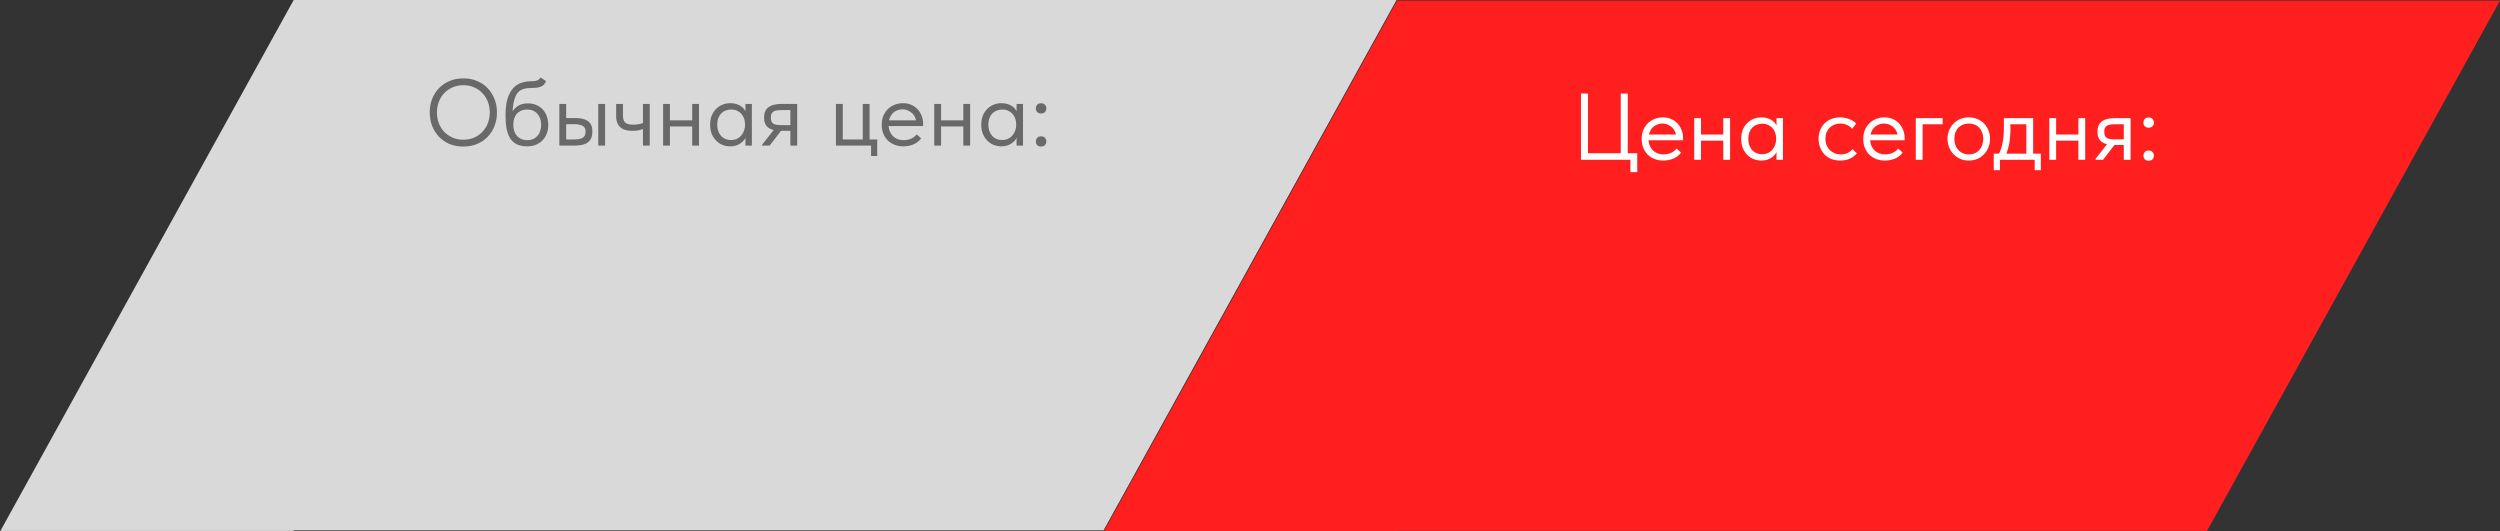
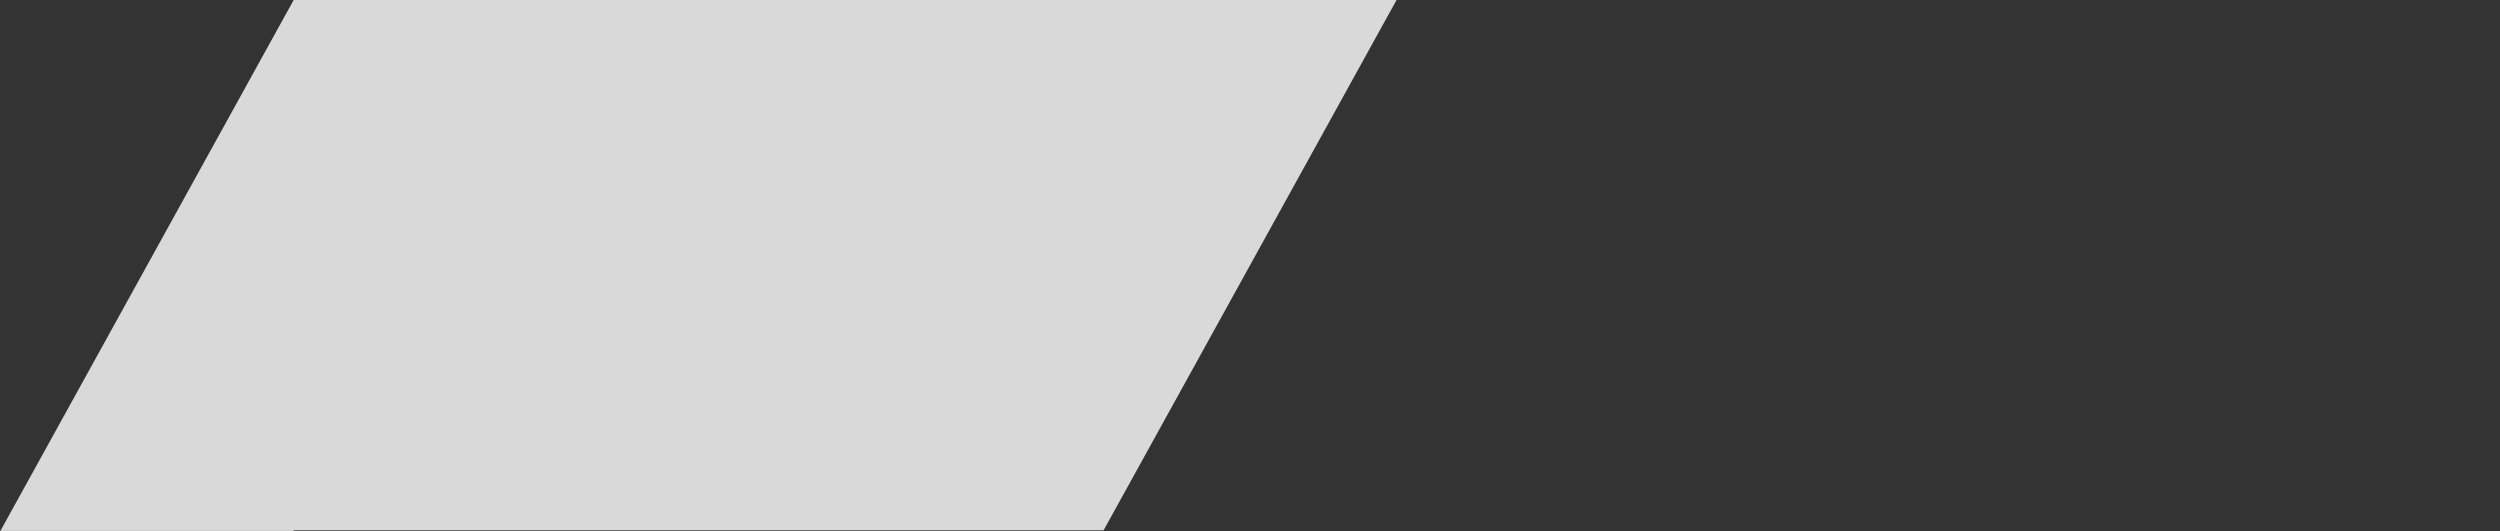
<svg xmlns="http://www.w3.org/2000/svg" width="2112" height="449" viewBox="0 0 2112 449" fill="none">
  <rect x="0" y="0" width="2112" height="449" fill="#333333" stroke="none" />
-   <path fill-rule="evenodd" clip-rule="evenodd" d="M1180.3 449V448.507H1864.23V449L2112 0.493H1864.32H1864.23H1180.3L932.524 449H1180.3Z" fill="#FF1F1F" />
  <path fill-rule="evenodd" clip-rule="evenodd" d="M248.105 0H932.034H932.132H1179.81L932.034 448.507V448.014H248.105V448.507H0.332L248.105 0V0Z" fill="#D9D9D9" />
-   <path d="M1377.37 145.4V135H1335.61V79H1341.53V129.4H1369.21V79H1375.13V129.4H1383.13V145.4H1377.37ZM1405.14 135.64C1402.53 135.64 1400.1 135.213 1397.86 134.36C1395.67 133.507 1393.75 132.307 1392.1 130.76C1390.5 129.16 1389.22 127.24 1388.26 125C1387.35 122.76 1386.9 120.227 1386.9 117.4C1386.9 114.467 1387.38 111.88 1388.34 109.64C1389.35 107.347 1390.69 105.427 1392.34 103.88C1394.05 102.333 1395.97 101.16 1398.1 100.36C1400.29 99.56 1402.55 99.16 1404.9 99.16C1407.62 99.16 1410.02 99.667 1412.1 100.68C1414.23 101.64 1416.02 102.947 1417.46 104.6C1418.9 106.253 1419.99 108.12 1420.74 110.2C1421.49 112.227 1421.86 114.333 1421.86 116.52V118.52H1390.74V113.64H1419.38L1416.1 117.8V116.04C1416.1 114.387 1415.81 112.867 1415.22 111.48C1414.63 110.04 1413.81 108.813 1412.74 107.8C1411.67 106.733 1410.42 105.907 1408.98 105.32C1407.59 104.68 1406.05 104.36 1404.34 104.36C1402.69 104.36 1401.14 104.68 1399.7 105.32C1398.26 105.907 1397.01 106.76 1395.94 107.88C1394.93 109 1394.13 110.36 1393.54 111.96C1392.95 113.507 1392.66 115.267 1392.66 117.24C1392.66 119.267 1392.98 121.107 1393.62 122.76C1394.26 124.36 1395.14 125.747 1396.26 126.92C1397.43 128.04 1398.79 128.92 1400.34 129.56C1401.94 130.147 1403.65 130.44 1405.46 130.44C1407.7 130.44 1409.78 130.013 1411.7 129.16C1413.67 128.253 1415.25 127.027 1416.42 125.48L1420.18 128.92C1418.47 131.213 1416.26 132.92 1413.54 134.04C1410.87 135.107 1408.07 135.64 1405.14 135.64ZM1434.7 118.84V113.64H1458.22V118.84H1434.7ZM1431.26 135V126.12V124.92V110.28V109.72V99.8H1437.02V109.72V110.28V135H1431.26ZM1455.82 135V126.12V124.92V110.28V109.72V99.8H1461.58V109.72V110.28V135H1455.82ZM1500.8 135V126.12L1500.48 124.92V110.28L1500.8 109.72V99.8H1506.24V109.72V110.28V135H1500.8ZM1488 135.64C1485.76 135.64 1483.6 135.24 1481.52 134.44C1479.44 133.587 1477.63 132.387 1476.08 130.84C1474.53 129.24 1473.28 127.32 1472.32 125.08C1471.41 122.787 1470.96 120.227 1470.96 117.4C1470.96 114.573 1471.39 112.04 1472.24 109.8C1473.15 107.56 1474.37 105.667 1475.92 104.12C1477.47 102.52 1479.28 101.293 1481.36 100.44C1483.44 99.587 1485.65 99.16 1488 99.16C1489.92 99.16 1491.65 99.4 1493.2 99.88C1494.75 100.36 1496.08 101 1497.2 101.8C1498.32 102.6 1499.23 103.507 1499.92 104.52C1500.61 105.48 1501.04 106.44 1501.2 107.4V116.84H1500.48C1500.48 115.24 1500.21 113.693 1499.68 112.2C1499.2 110.707 1498.45 109.4 1497.44 108.28C1496.48 107.16 1495.25 106.253 1493.76 105.56C1492.32 104.867 1490.64 104.52 1488.72 104.52C1487.07 104.52 1485.52 104.813 1484.08 105.4C1482.64 105.933 1481.39 106.76 1480.32 107.88C1479.25 108.947 1478.43 110.28 1477.84 111.88C1477.25 113.48 1476.96 115.293 1476.96 117.32C1476.96 119.24 1477.23 121 1477.76 122.6C1478.35 124.2 1479.15 125.587 1480.16 126.76C1481.17 127.88 1482.4 128.76 1483.84 129.4C1485.28 129.987 1486.85 130.28 1488.56 130.28C1490.48 130.28 1492.19 129.933 1493.68 129.24C1495.17 128.493 1496.4 127.533 1497.36 126.36C1498.37 125.133 1499.15 123.773 1499.68 122.28C1500.21 120.733 1500.48 119.187 1500.48 117.64H1501.6V126.12C1501.33 127.453 1500.8 128.707 1500 129.88C1499.2 131 1498.21 131.987 1497.04 132.84C1495.87 133.693 1494.51 134.387 1492.96 134.92C1491.41 135.4 1489.76 135.64 1488 135.64ZM1554.59 135.64C1551.82 135.64 1549.29 135.187 1546.99 134.28C1544.75 133.32 1542.83 132.013 1541.23 130.36C1539.69 128.707 1538.49 126.76 1537.63 124.52C1536.78 122.28 1536.35 119.853 1536.35 117.24C1536.35 114.413 1536.83 111.88 1537.79 109.64C1538.75 107.4 1540.03 105.507 1541.63 103.96C1543.29 102.413 1545.21 101.24 1547.39 100.44C1549.63 99.587 1552.03 99.16 1554.59 99.16C1555.93 99.16 1557.23 99.293 1558.51 99.56C1559.79 99.773 1560.99 100.093 1562.11 100.52C1563.29 100.947 1564.38 101.507 1565.39 102.2C1566.41 102.84 1567.31 103.56 1568.11 104.36L1564.75 108.84C1563.58 107.453 1562.11 106.36 1560.35 105.56C1558.59 104.76 1556.7 104.36 1554.67 104.36C1552.97 104.36 1551.34 104.653 1549.79 105.24C1548.3 105.827 1546.97 106.68 1545.79 107.8C1544.67 108.867 1543.77 110.2 1543.07 111.8C1542.43 113.347 1542.11 115.133 1542.11 117.16C1542.11 119.133 1542.43 120.947 1543.07 122.6C1543.71 124.2 1544.62 125.587 1545.79 126.76C1546.97 127.933 1548.33 128.84 1549.87 129.48C1551.47 130.12 1553.21 130.44 1555.07 130.44C1557.26 130.44 1559.21 130.04 1560.91 129.24C1562.62 128.387 1564.01 127.293 1565.07 125.96L1568.67 129.56C1567.18 131.32 1565.26 132.787 1562.91 133.96C1560.57 135.08 1557.79 135.64 1554.59 135.64ZM1592.33 135.64C1589.71 135.64 1587.29 135.213 1585.05 134.36C1582.86 133.507 1580.94 132.307 1579.29 130.76C1577.69 129.16 1576.41 127.24 1575.45 125C1574.54 122.76 1574.09 120.227 1574.09 117.4C1574.09 114.467 1574.57 111.88 1575.53 109.64C1576.54 107.347 1577.87 105.427 1579.53 103.88C1581.23 102.333 1583.15 101.16 1585.29 100.36C1587.47 99.56 1589.74 99.16 1592.09 99.16C1594.81 99.16 1597.21 99.667 1599.29 100.68C1601.42 101.64 1603.21 102.947 1604.65 104.6C1606.09 106.253 1607.18 108.12 1607.93 110.2C1608.67 112.227 1609.05 114.333 1609.05 116.52V118.52H1577.93V113.64H1606.57L1603.29 117.8V116.04C1603.29 114.387 1602.99 112.867 1602.41 111.48C1601.82 110.04 1600.99 108.813 1599.93 107.8C1598.86 106.733 1597.61 105.907 1596.17 105.32C1594.78 104.68 1593.23 104.36 1591.53 104.36C1589.87 104.36 1588.33 104.68 1586.89 105.32C1585.45 105.907 1584.19 106.76 1583.13 107.88C1582.11 109 1581.31 110.36 1580.73 111.96C1580.14 113.507 1579.85 115.267 1579.85 117.24C1579.85 119.267 1580.17 121.107 1580.81 122.76C1581.45 124.36 1582.33 125.747 1583.45 126.92C1584.62 128.04 1585.98 128.92 1587.53 129.56C1589.13 130.147 1590.83 130.44 1592.65 130.44C1594.89 130.44 1596.97 130.013 1598.89 129.16C1600.86 128.253 1602.43 127.027 1603.61 125.48L1607.37 128.92C1605.66 131.213 1603.45 132.92 1600.73 134.04C1598.06 135.107 1595.26 135.64 1592.33 135.64ZM1618.45 135V99.8H1641.17V105H1624.21V135H1618.45ZM1663.26 135.64C1660.7 135.64 1658.33 135.187 1656.14 134.28C1653.95 133.32 1652.03 132.013 1650.38 130.36C1648.78 128.707 1647.53 126.76 1646.62 124.52C1645.71 122.28 1645.26 119.853 1645.26 117.24C1645.26 114.68 1645.71 112.307 1646.62 110.12C1647.53 107.88 1648.78 105.96 1650.38 104.36C1651.98 102.707 1653.87 101.427 1656.06 100.52C1658.3 99.613 1660.7 99.16 1663.26 99.16C1665.82 99.16 1668.19 99.613 1670.38 100.52C1672.57 101.427 1674.46 102.68 1676.06 104.28C1677.66 105.88 1678.91 107.8 1679.82 110.04C1680.73 112.227 1681.18 114.627 1681.18 117.24C1681.18 119.853 1680.73 122.28 1679.82 124.52C1678.91 126.76 1677.66 128.707 1676.06 130.36C1674.46 132.013 1672.57 133.32 1670.38 134.28C1668.19 135.187 1665.82 135.64 1663.26 135.64ZM1663.26 130.44C1665.07 130.44 1666.73 130.12 1668.22 129.48C1669.71 128.84 1670.99 127.933 1672.06 126.76C1673.13 125.587 1673.95 124.2 1674.54 122.6C1675.13 120.947 1675.42 119.16 1675.42 117.24C1675.42 115.32 1675.13 113.587 1674.54 112.04C1673.95 110.44 1673.13 109.08 1672.06 107.96C1670.99 106.787 1669.71 105.907 1668.22 105.32C1666.73 104.68 1665.07 104.36 1663.26 104.36C1661.45 104.36 1659.79 104.68 1658.3 105.32C1656.81 105.907 1655.5 106.787 1654.38 107.96C1653.31 109.08 1652.49 110.44 1651.9 112.04C1651.31 113.587 1651.02 115.32 1651.02 117.24C1651.02 119.16 1651.31 120.947 1651.9 122.6C1652.54 124.2 1653.39 125.587 1654.46 126.76C1655.53 127.933 1656.81 128.84 1658.3 129.48C1659.79 130.12 1661.45 130.44 1663.26 130.44ZM1688.09 131C1688.89 129.613 1689.59 128.147 1690.17 126.6C1690.76 125 1691.24 123.24 1691.61 121.32C1692.04 119.4 1692.36 117.32 1692.57 115.08C1692.79 112.787 1692.89 110.28 1692.89 107.56V99.8H1717.61V131H1711.85V102.92L1715.13 105H1695.61L1698.41 102.92V109.8C1698.41 111.933 1698.31 113.987 1698.09 115.96C1697.93 117.88 1697.69 119.72 1697.37 121.48C1697.05 123.24 1696.63 124.92 1696.09 126.52C1695.61 128.12 1695.05 129.693 1694.41 131.24L1688.09 131ZM1684.33 143.8V129.8H1724.09V143.8H1718.89V135H1689.53V143.8H1684.33ZM1734.7 118.84V113.64H1758.22V118.84H1734.7ZM1731.26 135V126.12V124.92V110.28V109.72V99.8H1737.02V109.72V110.28V135H1731.26ZM1755.82 135V126.12V124.92V110.28V109.72V99.8H1761.58V109.72V110.28V135H1755.82ZM1794.16 135V122.52H1786.08C1781.49 122.52 1777.97 121.64 1775.52 119.88C1773.12 118.067 1771.92 115.187 1771.92 111.24C1771.92 107.453 1773.12 104.6 1775.52 102.68C1777.92 100.76 1781.71 99.8 1786.88 99.8H1799.92V135H1794.16ZM1770.32 135V134.2L1782.64 118.52L1788.48 119.64L1776.64 135H1770.32ZM1786.24 117.72H1794.16V105H1786.88C1785.44 105 1784.13 105.08 1782.96 105.24C1781.84 105.347 1780.88 105.64 1780.08 106.12C1779.28 106.547 1778.67 107.187 1778.24 108.04C1777.87 108.893 1777.68 110.013 1777.68 111.4C1777.68 113.853 1778.35 115.533 1779.68 116.44C1781.07 117.293 1783.25 117.72 1786.24 117.72ZM1815.16 135.8C1813.78 135.8 1812.68 135.4 1811.88 134.6C1811.14 133.747 1810.76 132.733 1810.76 131.56C1810.76 130.333 1811.14 129.293 1811.88 128.44C1812.63 127.587 1813.72 127.16 1815.16 127.16C1816.6 127.16 1817.7 127.587 1818.44 128.44C1819.24 129.293 1819.64 130.333 1819.64 131.56C1819.64 132.147 1819.54 132.707 1819.32 133.24C1819.11 133.72 1818.82 134.173 1818.44 134.6C1818.07 134.973 1817.59 135.267 1817 135.48C1816.47 135.693 1815.86 135.8 1815.16 135.8ZM1815.16 107.88C1813.78 107.88 1812.68 107.48 1811.88 106.68C1811.14 105.827 1810.76 104.813 1810.76 103.64C1810.76 102.413 1811.14 101.373 1811.88 100.52C1812.63 99.667 1813.72 99.24 1815.16 99.24C1816.6 99.24 1817.7 99.667 1818.44 100.52C1819.24 101.373 1819.64 102.413 1819.64 103.64C1819.64 104.227 1819.54 104.787 1819.32 105.32C1819.11 105.8 1818.82 106.253 1818.44 106.68C1818.07 107.053 1817.59 107.347 1817 107.56C1816.47 107.773 1815.86 107.88 1815.16 107.88Z" fill="white" />
-   <path d="M391.437 118.04C394.637 118.04 397.597 117.48 400.317 116.36C403.037 115.187 405.384 113.587 407.357 111.56C409.384 109.48 410.957 107.053 412.077 104.28C413.197 101.453 413.757 98.36 413.757 95C413.757 91.64 413.197 88.573 412.077 85.8C410.957 82.973 409.384 80.547 407.357 78.52C405.384 76.44 403.037 74.84 400.317 73.72C397.597 72.547 394.637 71.96 391.437 71.96C388.237 71.96 385.277 72.547 382.557 73.72C379.837 74.84 377.464 76.44 375.437 78.52C373.464 80.547 371.917 82.973 370.797 85.8C369.677 88.573 369.117 91.64 369.117 95C369.117 98.36 369.677 101.453 370.797 104.28C371.917 107.053 373.464 109.48 375.437 111.56C377.464 113.587 379.837 115.187 382.557 116.36C385.277 117.48 388.237 118.04 391.437 118.04ZM391.437 123.8C387.171 123.8 383.277 123.08 379.757 121.64C376.291 120.147 373.304 118.093 370.797 115.48C368.344 112.867 366.424 109.8 365.037 106.28C363.704 102.76 363.037 98.973 363.037 94.92C363.037 90.867 363.704 87.107 365.037 83.64C366.424 80.12 368.344 77.08 370.797 74.52C373.304 71.907 376.291 69.88 379.757 68.44C383.277 66.947 387.171 66.2 391.437 66.2C395.704 66.2 399.571 66.947 403.037 68.44C406.557 69.88 409.544 71.907 411.997 74.52C414.504 77.133 416.424 80.2 417.757 83.72C419.144 87.187 419.837 90.973 419.837 95.08C419.837 99.133 419.144 102.92 417.757 106.44C416.424 109.907 414.504 112.947 411.997 115.56C409.544 118.12 406.557 120.147 403.037 121.64C399.571 123.08 395.704 123.8 391.437 123.8ZM445.567 123.64C442.047 123.64 439.087 123.08 436.687 121.96C434.34 120.787 432.447 119.107 431.007 116.92C429.62 114.68 428.607 111.933 427.967 108.68C427.38 105.373 427.087 101.56 427.087 97.24C427.087 91.64 427.647 87 428.767 83.32C429.94 79.64 431.513 76.707 433.487 74.52C435.513 72.333 437.86 70.813 440.527 69.96C443.247 69.053 446.127 68.6 449.167 68.6C450.18 68.6 451.06 68.547 451.807 68.44C452.553 68.333 453.22 68.173 453.807 67.96C454.393 67.693 454.9 67.373 455.327 67C455.807 66.573 456.26 66.04 456.687 65.4L461.247 68.52C460.873 69.64 460.34 70.573 459.647 71.32C459.007 72.067 458.18 72.653 457.167 73.08C456.207 73.507 455.06 73.827 453.727 74.04C452.447 74.2 450.98 74.28 449.327 74.28C446.553 74.28 444.127 74.6 442.047 75.24C439.967 75.827 438.233 77.08 436.847 79C435.513 80.92 434.5 83.667 433.807 87.24C433.167 90.76 432.847 95.427 432.847 101.24L430.687 99.48C431.327 97.347 432.127 95.507 433.087 93.96C434.1 92.413 435.247 91.16 436.527 90.2C437.807 89.187 439.22 88.467 440.767 88.04C442.313 87.56 444.02 87.32 445.887 87.32C448.607 87.32 451.033 87.8 453.167 88.76C455.3 89.667 457.113 90.947 458.607 92.6C460.1 94.2 461.22 96.12 461.967 98.36C462.767 100.6 463.167 103 463.167 105.56C463.167 108.44 462.687 111.027 461.727 113.32C460.767 115.56 459.487 117.453 457.887 119C456.287 120.493 454.42 121.64 452.287 122.44C450.153 123.24 447.913 123.64 445.567 123.64ZM445.407 118.44C447.167 118.44 448.767 118.147 450.207 117.56C451.647 116.92 452.873 116.04 453.887 114.92C454.953 113.8 455.753 112.44 456.287 110.84C456.873 109.24 457.167 107.453 457.167 105.48C457.167 103.56 456.9 101.827 456.367 100.28C455.833 98.68 455.06 97.32 454.047 96.2C453.033 95.027 451.78 94.12 450.287 93.48C448.847 92.84 447.167 92.52 445.247 92.52C443.433 92.52 441.807 92.84 440.367 93.48C438.927 94.067 437.7 94.92 436.687 96.04C435.673 97.16 434.9 98.52 434.367 100.12C433.887 101.667 433.647 103.427 433.647 105.4C433.647 107.48 433.94 109.347 434.527 111C435.113 112.6 435.913 113.96 436.927 115.08C437.993 116.147 439.247 116.973 440.687 117.56C442.127 118.147 443.7 118.44 445.407 118.44ZM486.219 99.72C490.912 99.72 494.459 100.627 496.859 102.44C499.259 104.253 500.459 107.187 500.459 111.24C500.459 115.187 499.259 118.147 496.859 120.12C494.459 122.04 490.646 123 485.419 123H472.539V87.8H478.299V99.72H486.219ZM505.419 123V87.8H511.179V123H505.419ZM484.539 117.8C485.979 117.8 487.312 117.72 488.539 117.56C489.819 117.4 490.912 117.107 491.819 116.68C492.726 116.2 493.419 115.533 493.899 114.68C494.432 113.827 494.699 112.68 494.699 111.24C494.699 108.787 493.846 107.133 492.139 106.28C490.486 105.373 488.166 104.92 485.179 104.92H478.299V117.8H484.539ZM534.364 110.52C532.231 110.52 530.284 110.307 528.524 109.88C526.817 109.4 525.377 108.653 524.204 107.64C523.031 106.627 522.124 105.347 521.484 103.8C520.844 102.2 520.524 100.253 520.524 97.96V87.8H526.284V97.64C526.284 98.92 526.417 100.04 526.684 101C526.951 101.96 527.404 102.76 528.044 103.4C528.684 104.04 529.564 104.52 530.684 104.84C531.857 105.16 533.324 105.32 535.084 105.32C536.737 105.32 538.257 105.187 539.644 104.92C541.031 104.653 542.337 104.28 543.564 103.8V108.84C542.551 109.267 541.271 109.667 539.724 110.04C538.177 110.36 536.391 110.52 534.364 110.52ZM543.164 123V87.8H548.924V123H543.164ZM563.635 106.84V101.64H587.155V106.84H563.635ZM560.195 123V114.12V112.92V98.28V97.72V87.8H565.955V97.72V98.28V123H560.195ZM584.755 123V114.12V112.92V98.28V97.72V87.8H590.515V97.72V98.28V123H584.755ZM629.739 123V114.12L629.419 112.92V98.28L629.739 97.72V87.8H635.179V97.72V98.28V123H629.739ZM616.939 123.64C614.699 123.64 612.539 123.24 610.459 122.44C608.379 121.587 606.566 120.387 605.019 118.84C603.472 117.24 602.219 115.32 601.259 113.08C600.352 110.787 599.899 108.227 599.899 105.4C599.899 102.573 600.326 100.04 601.179 97.8C602.086 95.56 603.312 93.667 604.859 92.12C606.406 90.52 608.219 89.293 610.299 88.44C612.379 87.587 614.592 87.16 616.939 87.16C618.859 87.16 620.592 87.4 622.139 87.88C623.686 88.36 625.019 89 626.139 89.8C627.259 90.6 628.166 91.507 628.859 92.52C629.552 93.48 629.979 94.44 630.139 95.4V104.84H629.419C629.419 103.24 629.152 101.693 628.619 100.2C628.139 98.707 627.392 97.4 626.379 96.28C625.419 95.16 624.192 94.253 622.699 93.56C621.259 92.867 619.579 92.52 617.659 92.52C616.006 92.52 614.459 92.813 613.019 93.4C611.579 93.933 610.326 94.76 609.259 95.88C608.192 96.947 607.366 98.28 606.779 99.88C606.192 101.48 605.899 103.293 605.899 105.32C605.899 107.24 606.166 109 606.699 110.6C607.286 112.2 608.086 113.587 609.099 114.76C610.112 115.88 611.339 116.76 612.779 117.4C614.219 117.987 615.792 118.28 617.499 118.28C619.419 118.28 621.126 117.933 622.619 117.24C624.112 116.493 625.339 115.533 626.299 114.36C627.312 113.133 628.086 111.773 628.619 110.28C629.152 108.733 629.419 107.187 629.419 105.64H630.539V114.12C630.272 115.453 629.739 116.707 628.939 117.88C628.139 119 627.152 119.987 625.979 120.84C624.806 121.693 623.446 122.387 621.899 122.92C620.352 123.4 618.699 123.64 616.939 123.64ZM667.708 123V110.52H659.628C655.042 110.52 651.522 109.64 649.068 107.88C646.668 106.067 645.468 103.187 645.468 99.24C645.468 95.453 646.668 92.6 649.068 90.68C651.468 88.76 655.255 87.8 660.428 87.8H673.468V123H667.708ZM643.868 123V122.2L656.188 106.52L662.028 107.64L650.188 123H643.868ZM659.788 105.72H667.708V93H660.428C658.988 93 657.682 93.08 656.508 93.24C655.388 93.347 654.428 93.64 653.628 94.12C652.828 94.547 652.215 95.187 651.788 96.04C651.415 96.893 651.228 98.013 651.228 99.4C651.228 101.853 651.895 103.533 653.228 104.44C654.615 105.293 656.802 105.72 659.788 105.72ZM735.891 131.8V123H706.211V87.8H711.971V117.8H728.851V87.8H734.611V117.8H741.091V131.8H735.891ZM763.139 123.64C760.526 123.64 758.099 123.213 755.859 122.36C753.672 121.507 751.752 120.307 750.099 118.76C748.499 117.16 747.219 115.24 746.259 113C745.352 110.76 744.899 108.227 744.899 105.4C744.899 102.467 745.379 99.88 746.339 97.64C747.352 95.347 748.686 93.427 750.339 91.88C752.046 90.333 753.966 89.16 756.099 88.36C758.286 87.56 760.552 87.16 762.899 87.16C765.619 87.16 768.019 87.667 770.099 88.68C772.232 89.64 774.019 90.947 775.459 92.6C776.899 94.253 777.992 96.12 778.739 98.2C779.486 100.227 779.859 102.333 779.859 104.52V106.52H748.739V101.64H777.379L774.099 105.8V104.04C774.099 102.387 773.806 100.867 773.219 99.48C772.632 98.04 771.806 96.813 770.739 95.8C769.672 94.733 768.419 93.907 766.979 93.32C765.592 92.68 764.046 92.36 762.339 92.36C760.686 92.36 759.139 92.68 757.699 93.32C756.259 93.907 755.006 94.76 753.939 95.88C752.926 97 752.126 98.36 751.539 99.96C750.952 101.507 750.659 103.267 750.659 105.24C750.659 107.267 750.979 109.107 751.619 110.76C752.259 112.36 753.139 113.747 754.259 114.92C755.432 116.04 756.792 116.92 758.339 117.56C759.939 118.147 761.646 118.44 763.459 118.44C765.699 118.44 767.779 118.013 769.699 117.16C771.672 116.253 773.246 115.027 774.419 113.48L778.179 116.92C776.472 119.213 774.259 120.92 771.539 122.04C768.872 123.107 766.072 123.64 763.139 123.64ZM792.698 106.84V101.64H816.218V106.84H792.698ZM789.258 123V114.12V112.92V98.28V97.72V87.8H795.018V97.72V98.28V123H789.258ZM813.818 123V114.12V112.92V98.28V97.72V87.8H819.578V97.72V98.28V123H813.818ZM858.802 123V114.12L858.482 112.92V98.28L858.802 97.72V87.8H864.242V97.72V98.28V123H858.802ZM846.002 123.64C843.762 123.64 841.602 123.24 839.522 122.44C837.442 121.587 835.628 120.387 834.082 118.84C832.535 117.24 831.282 115.32 830.322 113.08C829.415 110.787 828.962 108.227 828.962 105.4C828.962 102.573 829.388 100.04 830.242 97.8C831.148 95.56 832.375 93.667 833.922 92.12C835.468 90.52 837.282 89.293 839.362 88.44C841.442 87.587 843.655 87.16 846.002 87.16C847.922 87.16 849.655 87.4 851.202 87.88C852.748 88.36 854.082 89 855.202 89.8C856.322 90.6 857.228 91.507 857.922 92.52C858.615 93.48 859.042 94.44 859.202 95.4V104.84H858.482C858.482 103.24 858.215 101.693 857.682 100.2C857.202 98.707 856.455 97.4 855.442 96.28C854.482 95.16 853.255 94.253 851.762 93.56C850.322 92.867 848.642 92.52 846.722 92.52C845.068 92.52 843.522 92.813 842.082 93.4C840.642 93.933 839.388 94.76 838.322 95.88C837.255 96.947 836.428 98.28 835.842 99.88C835.255 101.48 834.962 103.293 834.962 105.32C834.962 107.24 835.228 109 835.762 110.6C836.348 112.2 837.148 113.587 838.162 114.76C839.175 115.88 840.402 116.76 841.842 117.4C843.282 117.987 844.855 118.28 846.562 118.28C848.482 118.28 850.188 117.933 851.682 117.24C853.175 116.493 854.402 115.533 855.362 114.36C856.375 113.133 857.148 111.773 857.682 110.28C858.215 108.733 858.482 107.187 858.482 105.64H859.602V114.12C859.335 115.453 858.802 116.707 858.002 117.88C857.202 119 856.215 119.987 855.042 120.84C853.868 121.693 852.508 122.387 850.962 122.92C849.415 123.4 847.762 123.64 846.002 123.64ZM879.491 123.8C878.104 123.8 877.011 123.4 876.211 122.6C875.464 121.747 875.091 120.733 875.091 119.56C875.091 118.333 875.464 117.293 876.211 116.44C876.958 115.587 878.051 115.16 879.491 115.16C880.931 115.16 882.024 115.587 882.771 116.44C883.571 117.293 883.971 118.333 883.971 119.56C883.971 120.147 883.864 120.707 883.651 121.24C883.438 121.72 883.144 122.173 882.771 122.6C882.398 122.973 881.918 123.267 881.331 123.48C880.798 123.693 880.184 123.8 879.491 123.8ZM879.491 95.88C878.104 95.88 877.011 95.48 876.211 94.68C875.464 93.827 875.091 92.813 875.091 91.64C875.091 90.413 875.464 89.373 876.211 88.52C876.958 87.667 878.051 87.24 879.491 87.24C880.931 87.24 882.024 87.667 882.771 88.52C883.571 89.373 883.971 90.413 883.971 91.64C883.971 92.227 883.864 92.787 883.651 93.32C883.438 93.8 883.144 94.253 882.771 94.68C882.398 95.053 881.918 95.347 881.331 95.56C880.798 95.773 880.184 95.88 879.491 95.88Z" fill="#696969" />
</svg>